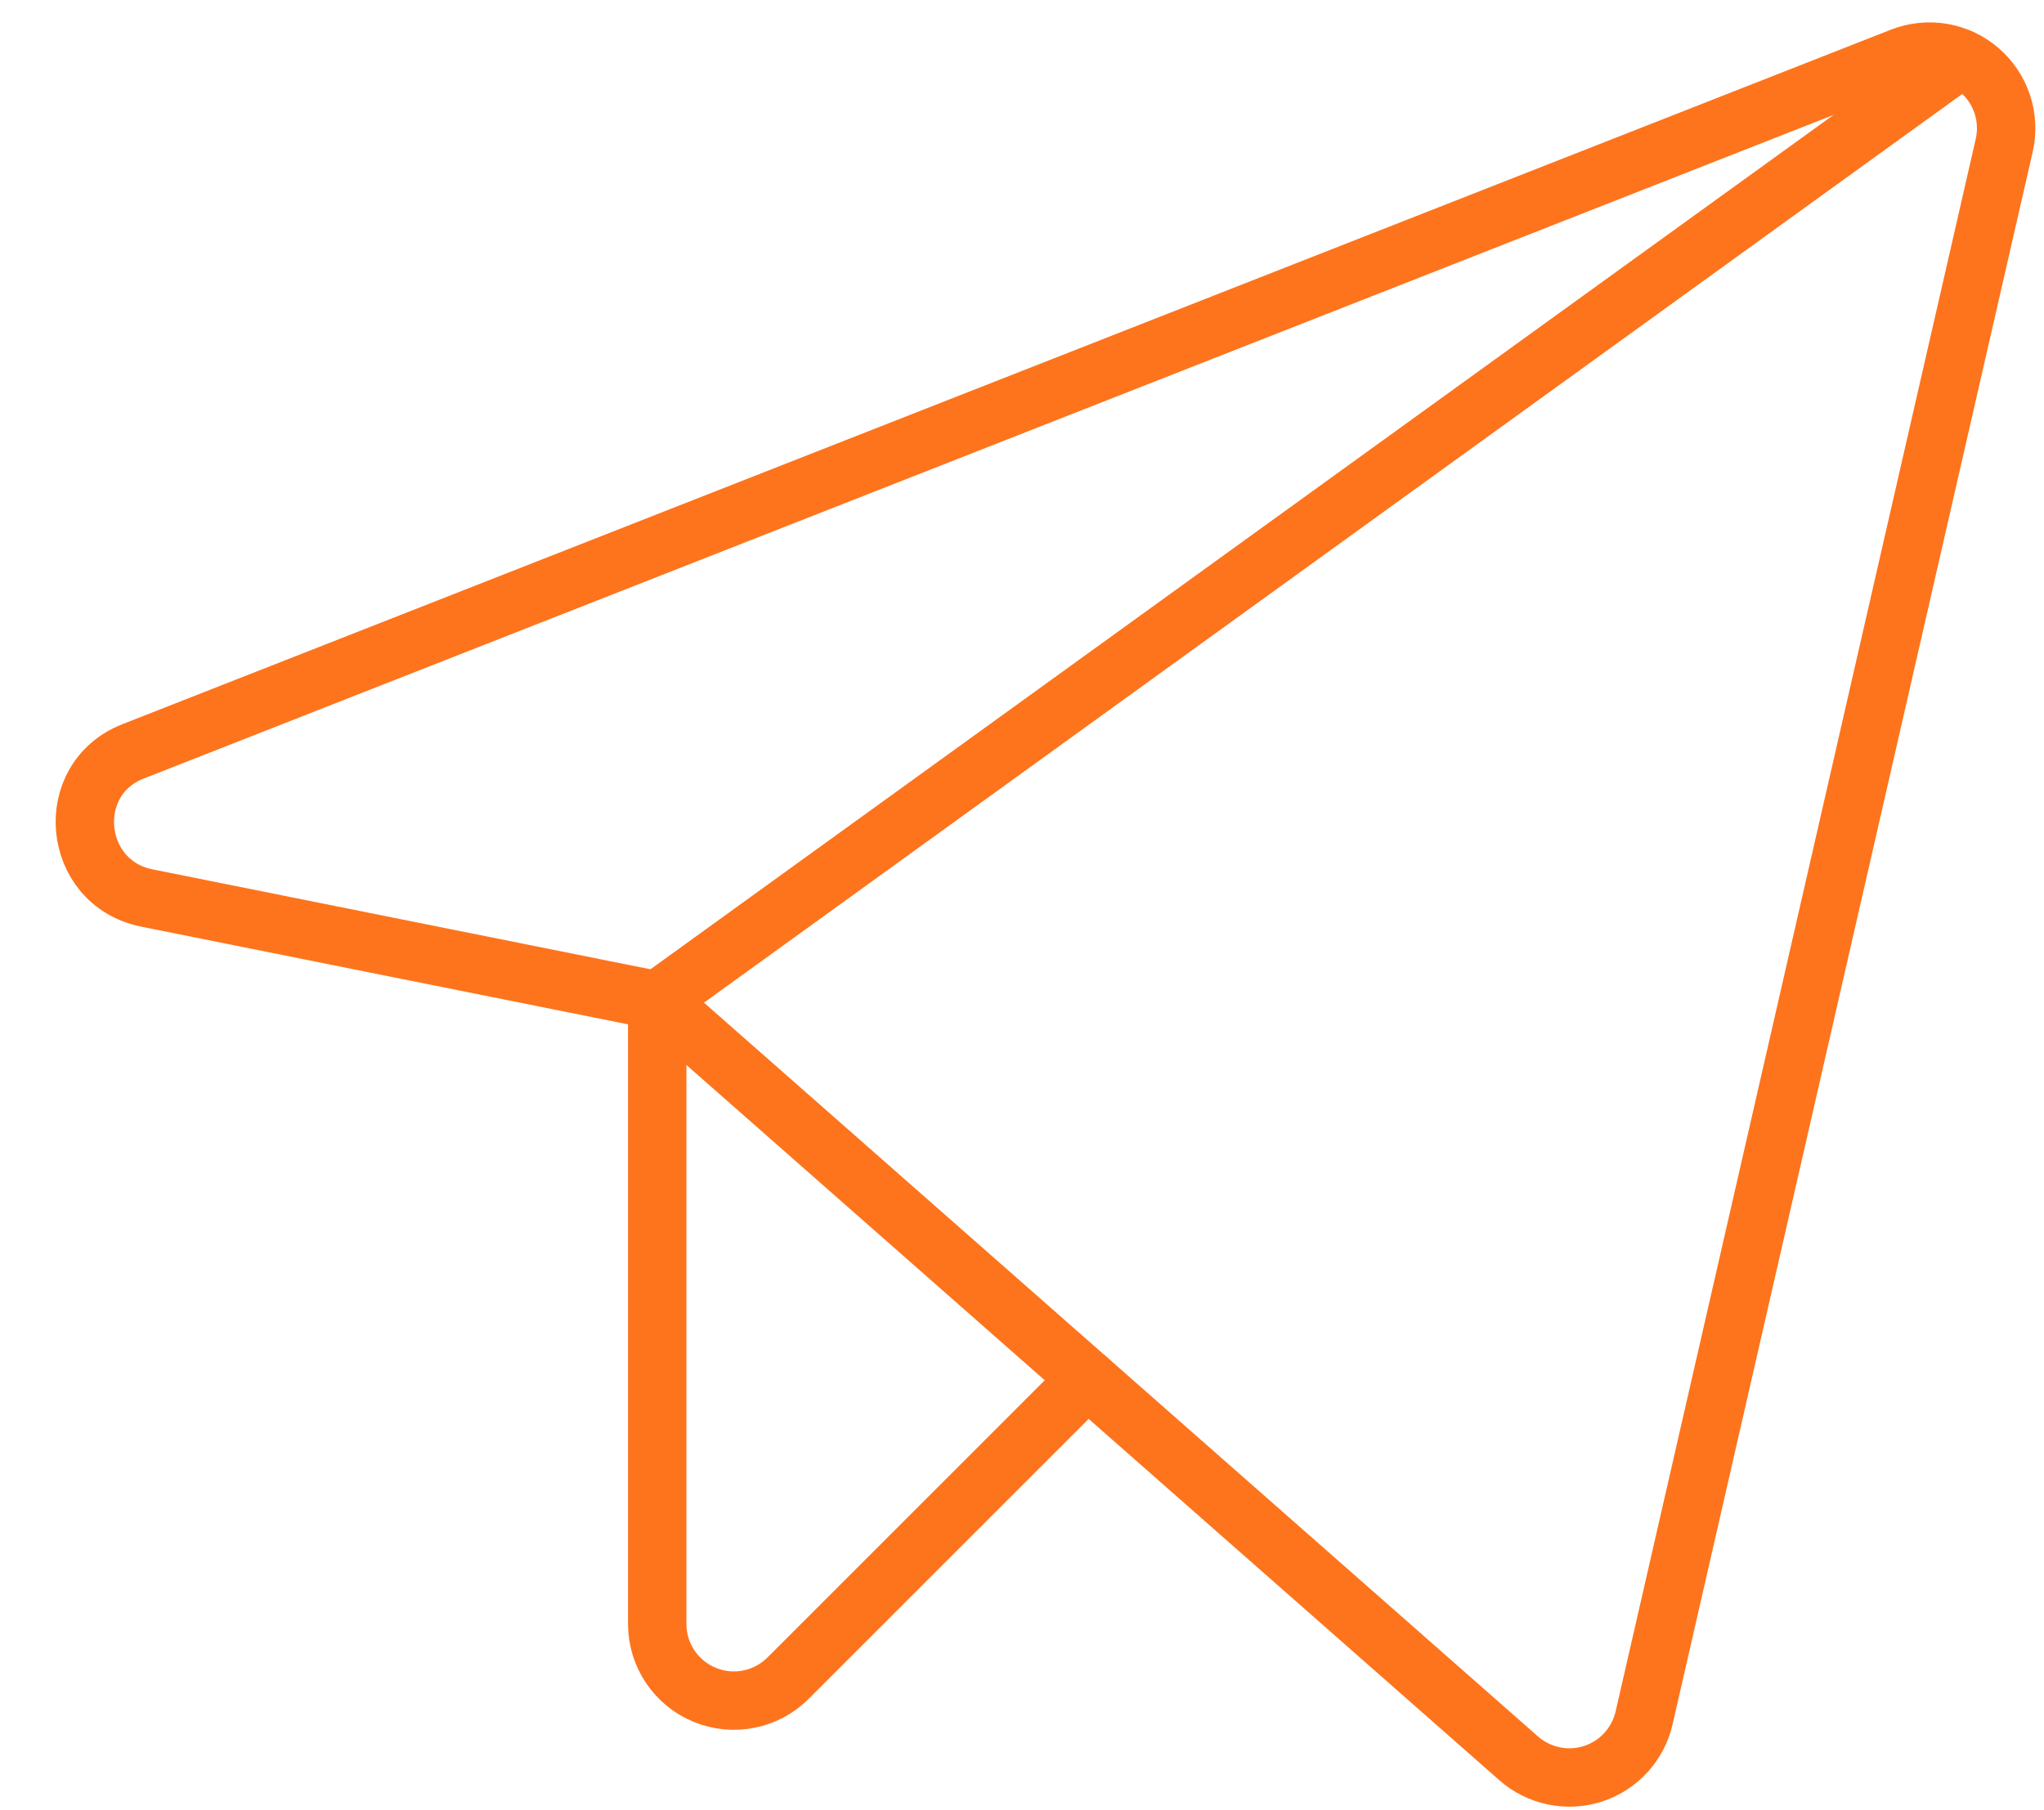
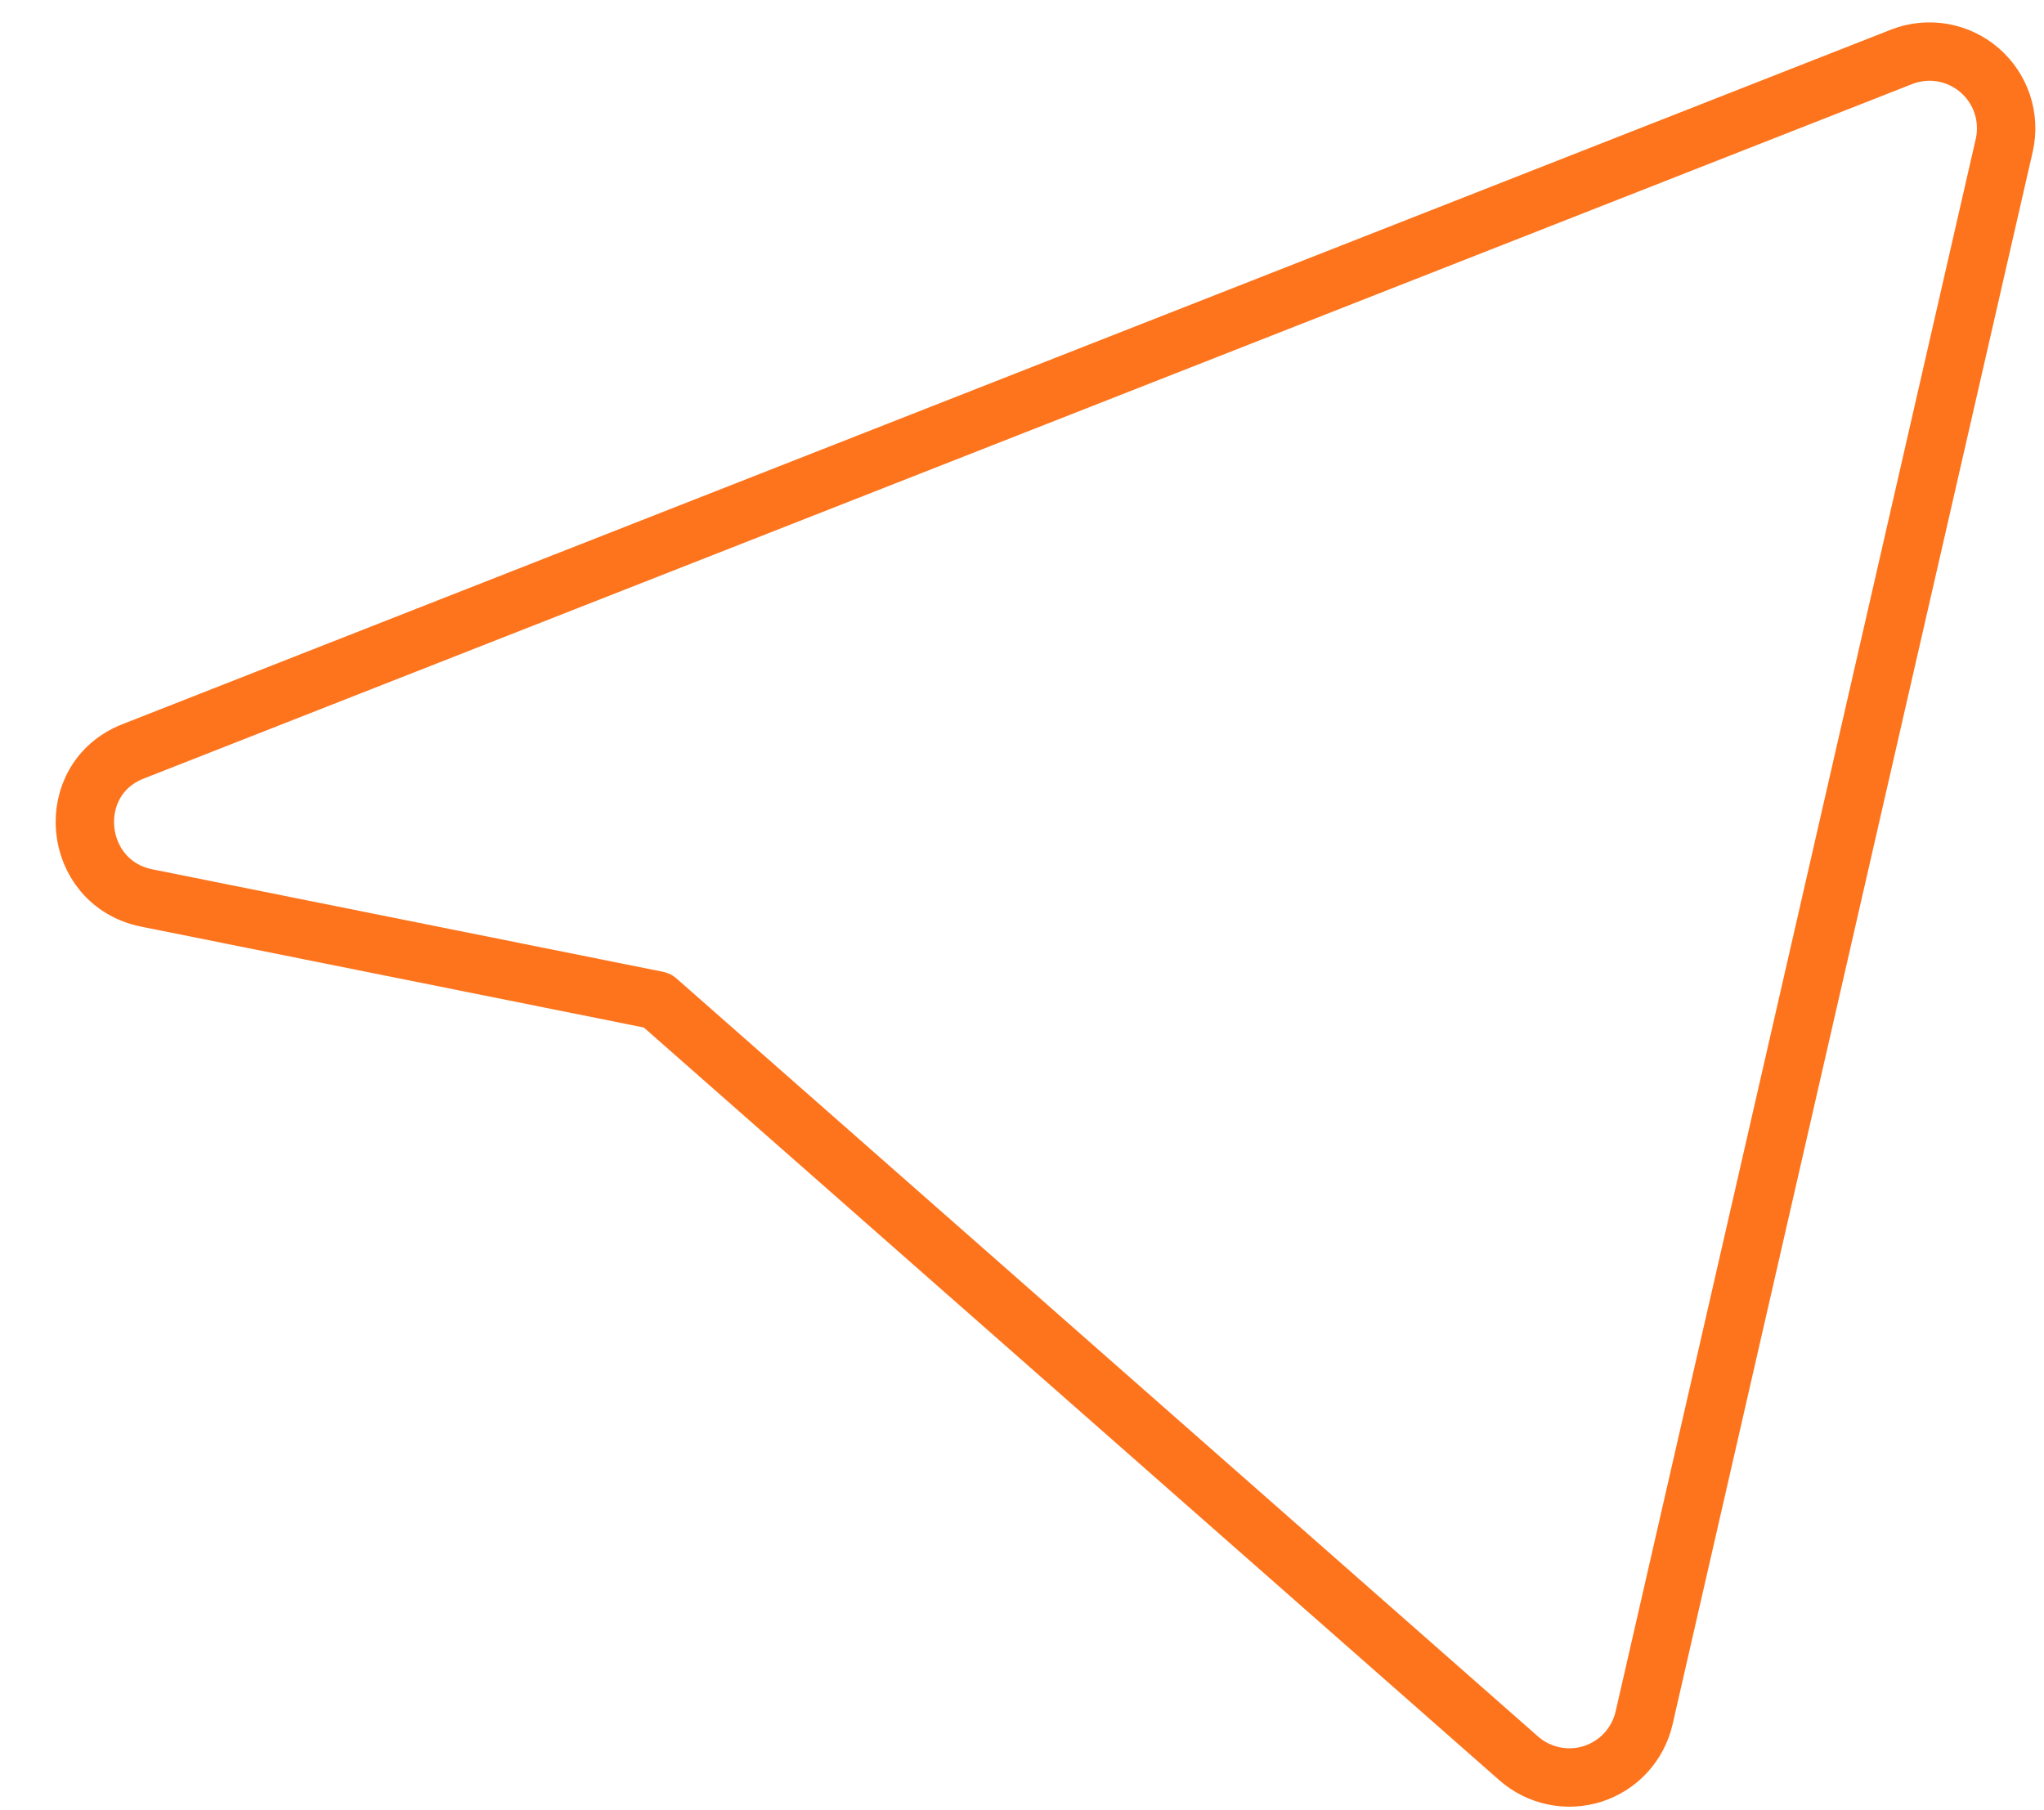
<svg xmlns="http://www.w3.org/2000/svg" width="35" height="31" viewBox="0 0 35 31" fill="none">
  <path d="M11.254 17.132L26.003 30.11C26.173 30.26 26.38 30.364 26.603 30.411C26.826 30.458 27.057 30.446 27.273 30.377C27.49 30.307 27.685 30.183 27.839 30.015C27.993 29.847 28.101 29.642 28.152 29.421L34.321 2.481C34.372 2.249 34.36 2.008 34.285 1.782C34.21 1.557 34.075 1.356 33.895 1.201C33.715 1.046 33.496 0.943 33.262 0.902C33.028 0.862 32.787 0.886 32.565 0.972L2.279 12.867C1.065 13.342 1.229 15.114 2.509 15.377L11.254 17.132Z" stroke="#FD741D" stroke-linecap="round" stroke-linejoin="round" />
-   <path d="M11.254 17.132L33.583 1.005" stroke="#FD741D" stroke-linecap="round" stroke-linejoin="round" />
-   <path d="M18.62 23.613L13.502 28.731C13.319 28.917 13.085 29.044 12.83 29.096C12.575 29.148 12.311 29.124 12.07 29.025C11.829 28.927 11.623 28.759 11.477 28.543C11.332 28.327 11.254 28.073 11.254 27.812V17.132" stroke="#FD741D" stroke-linecap="round" stroke-linejoin="round" />
</svg>